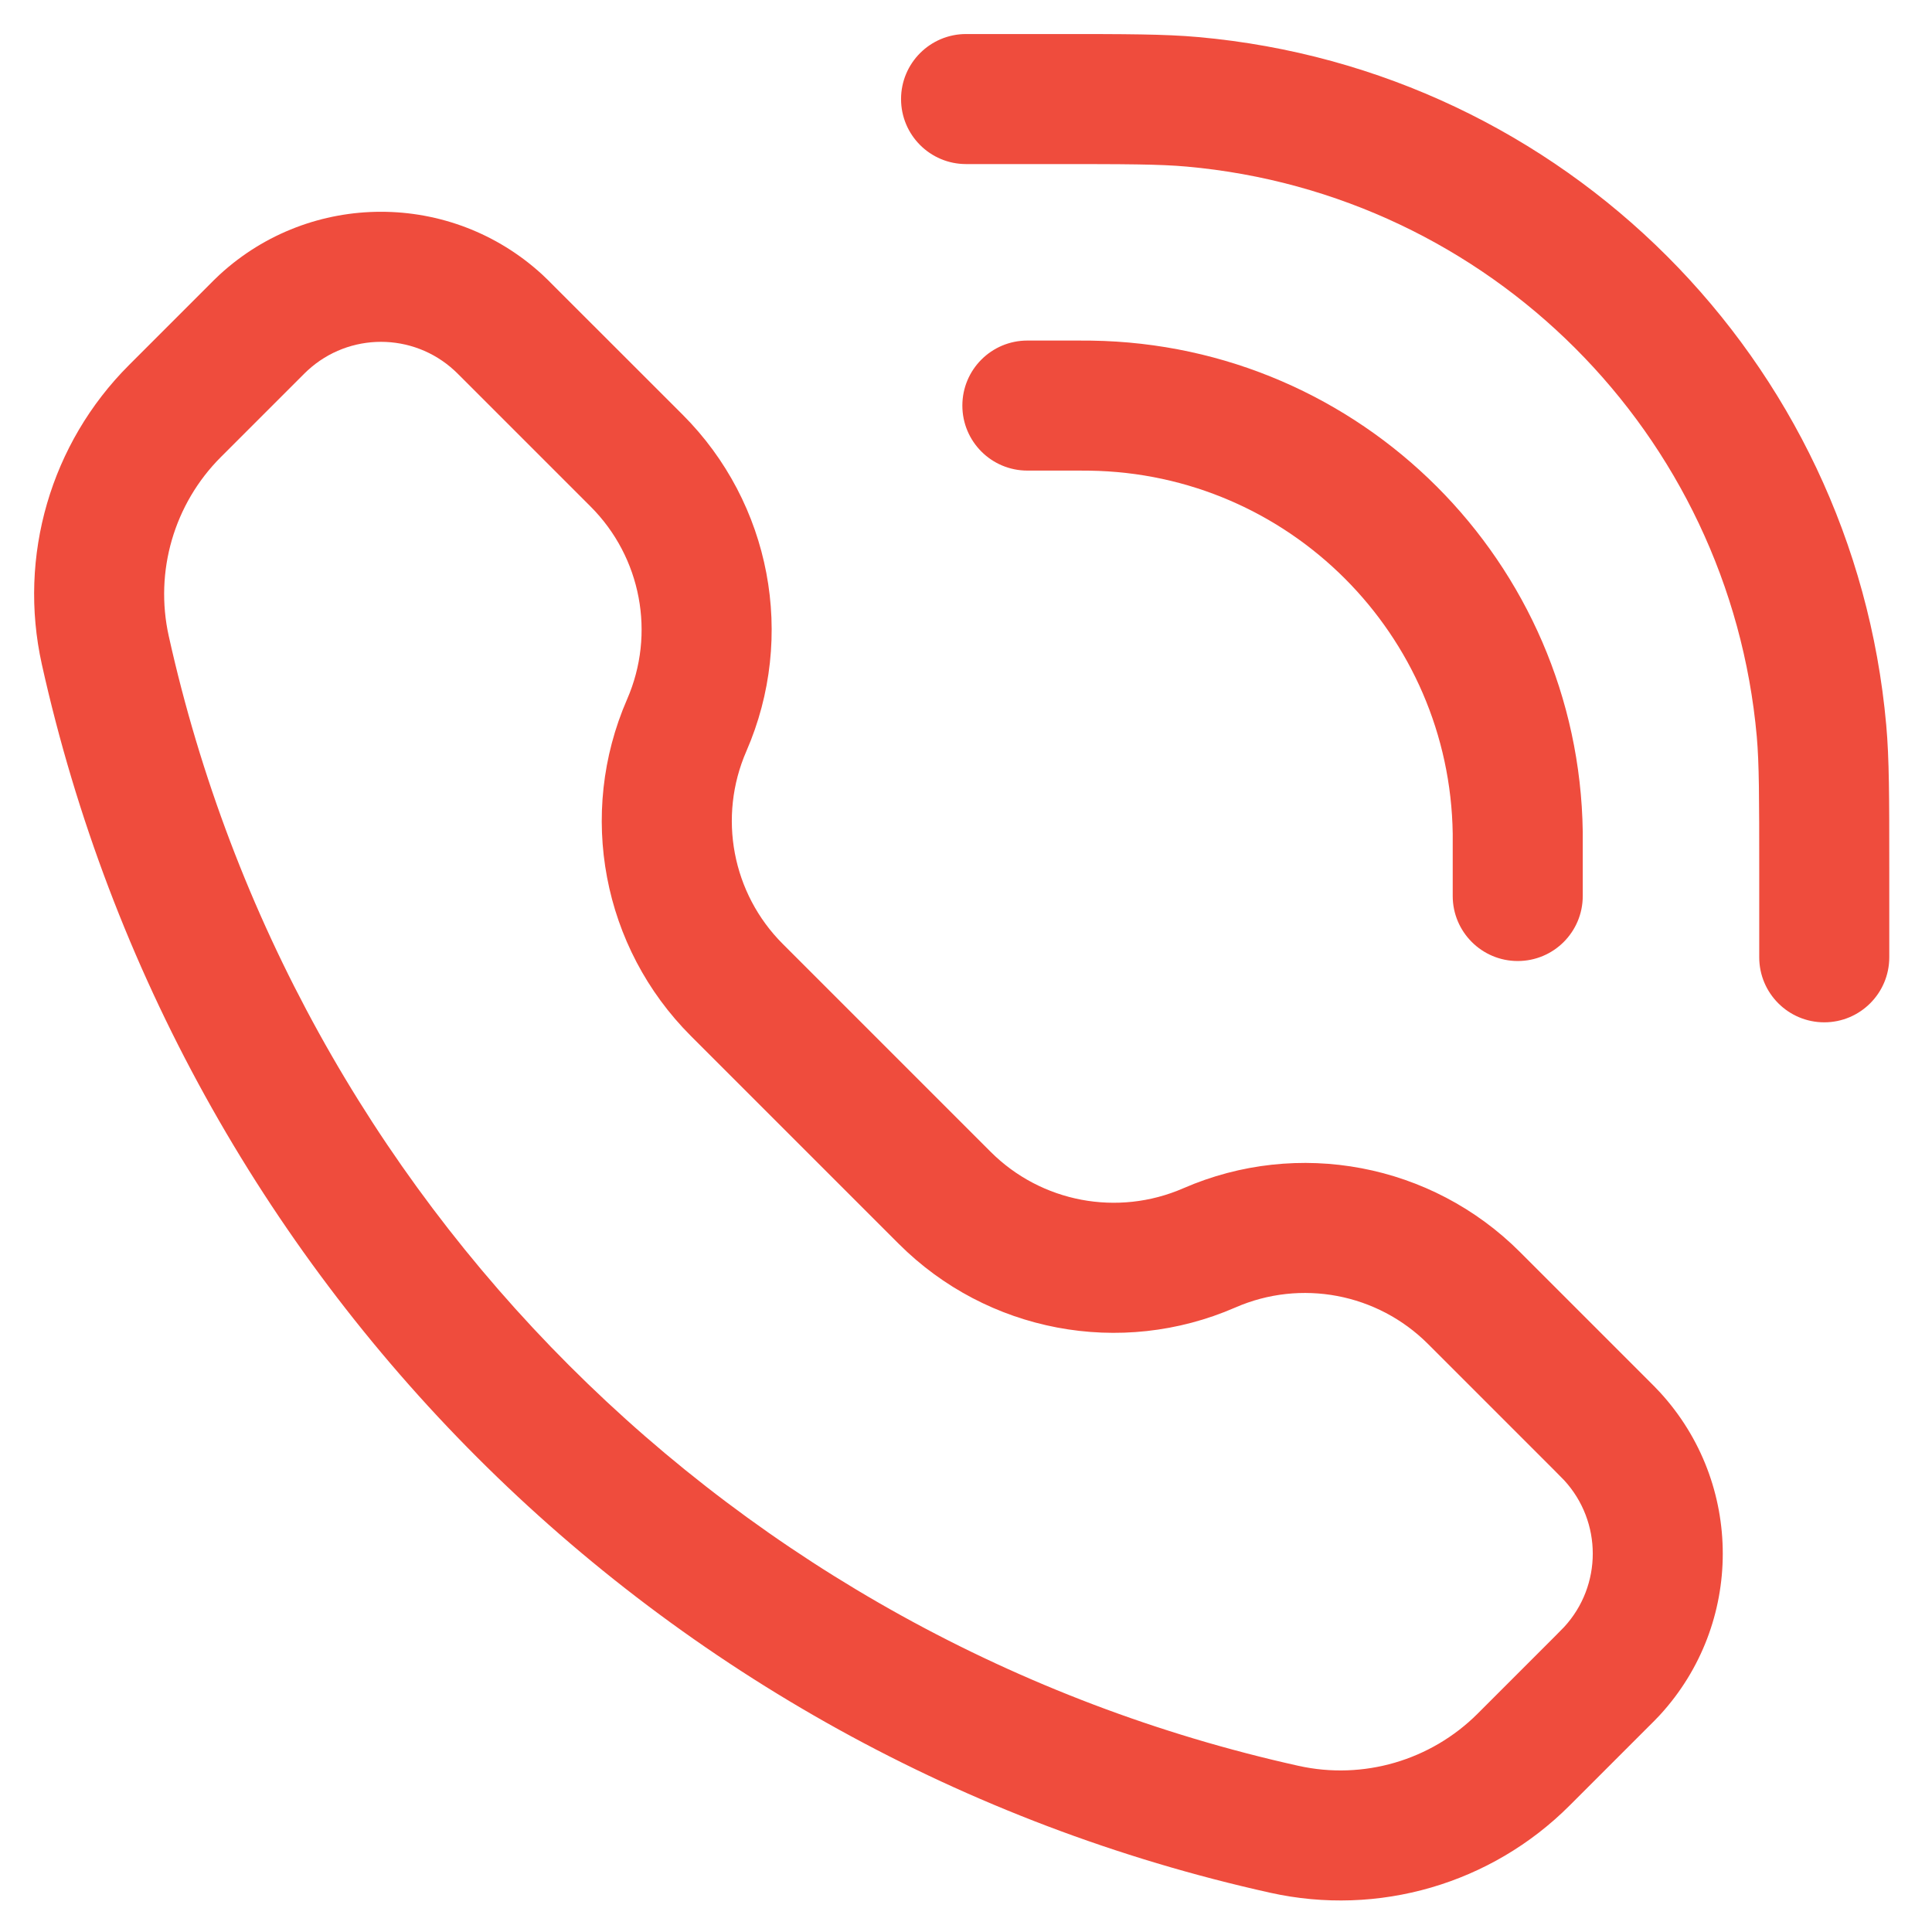
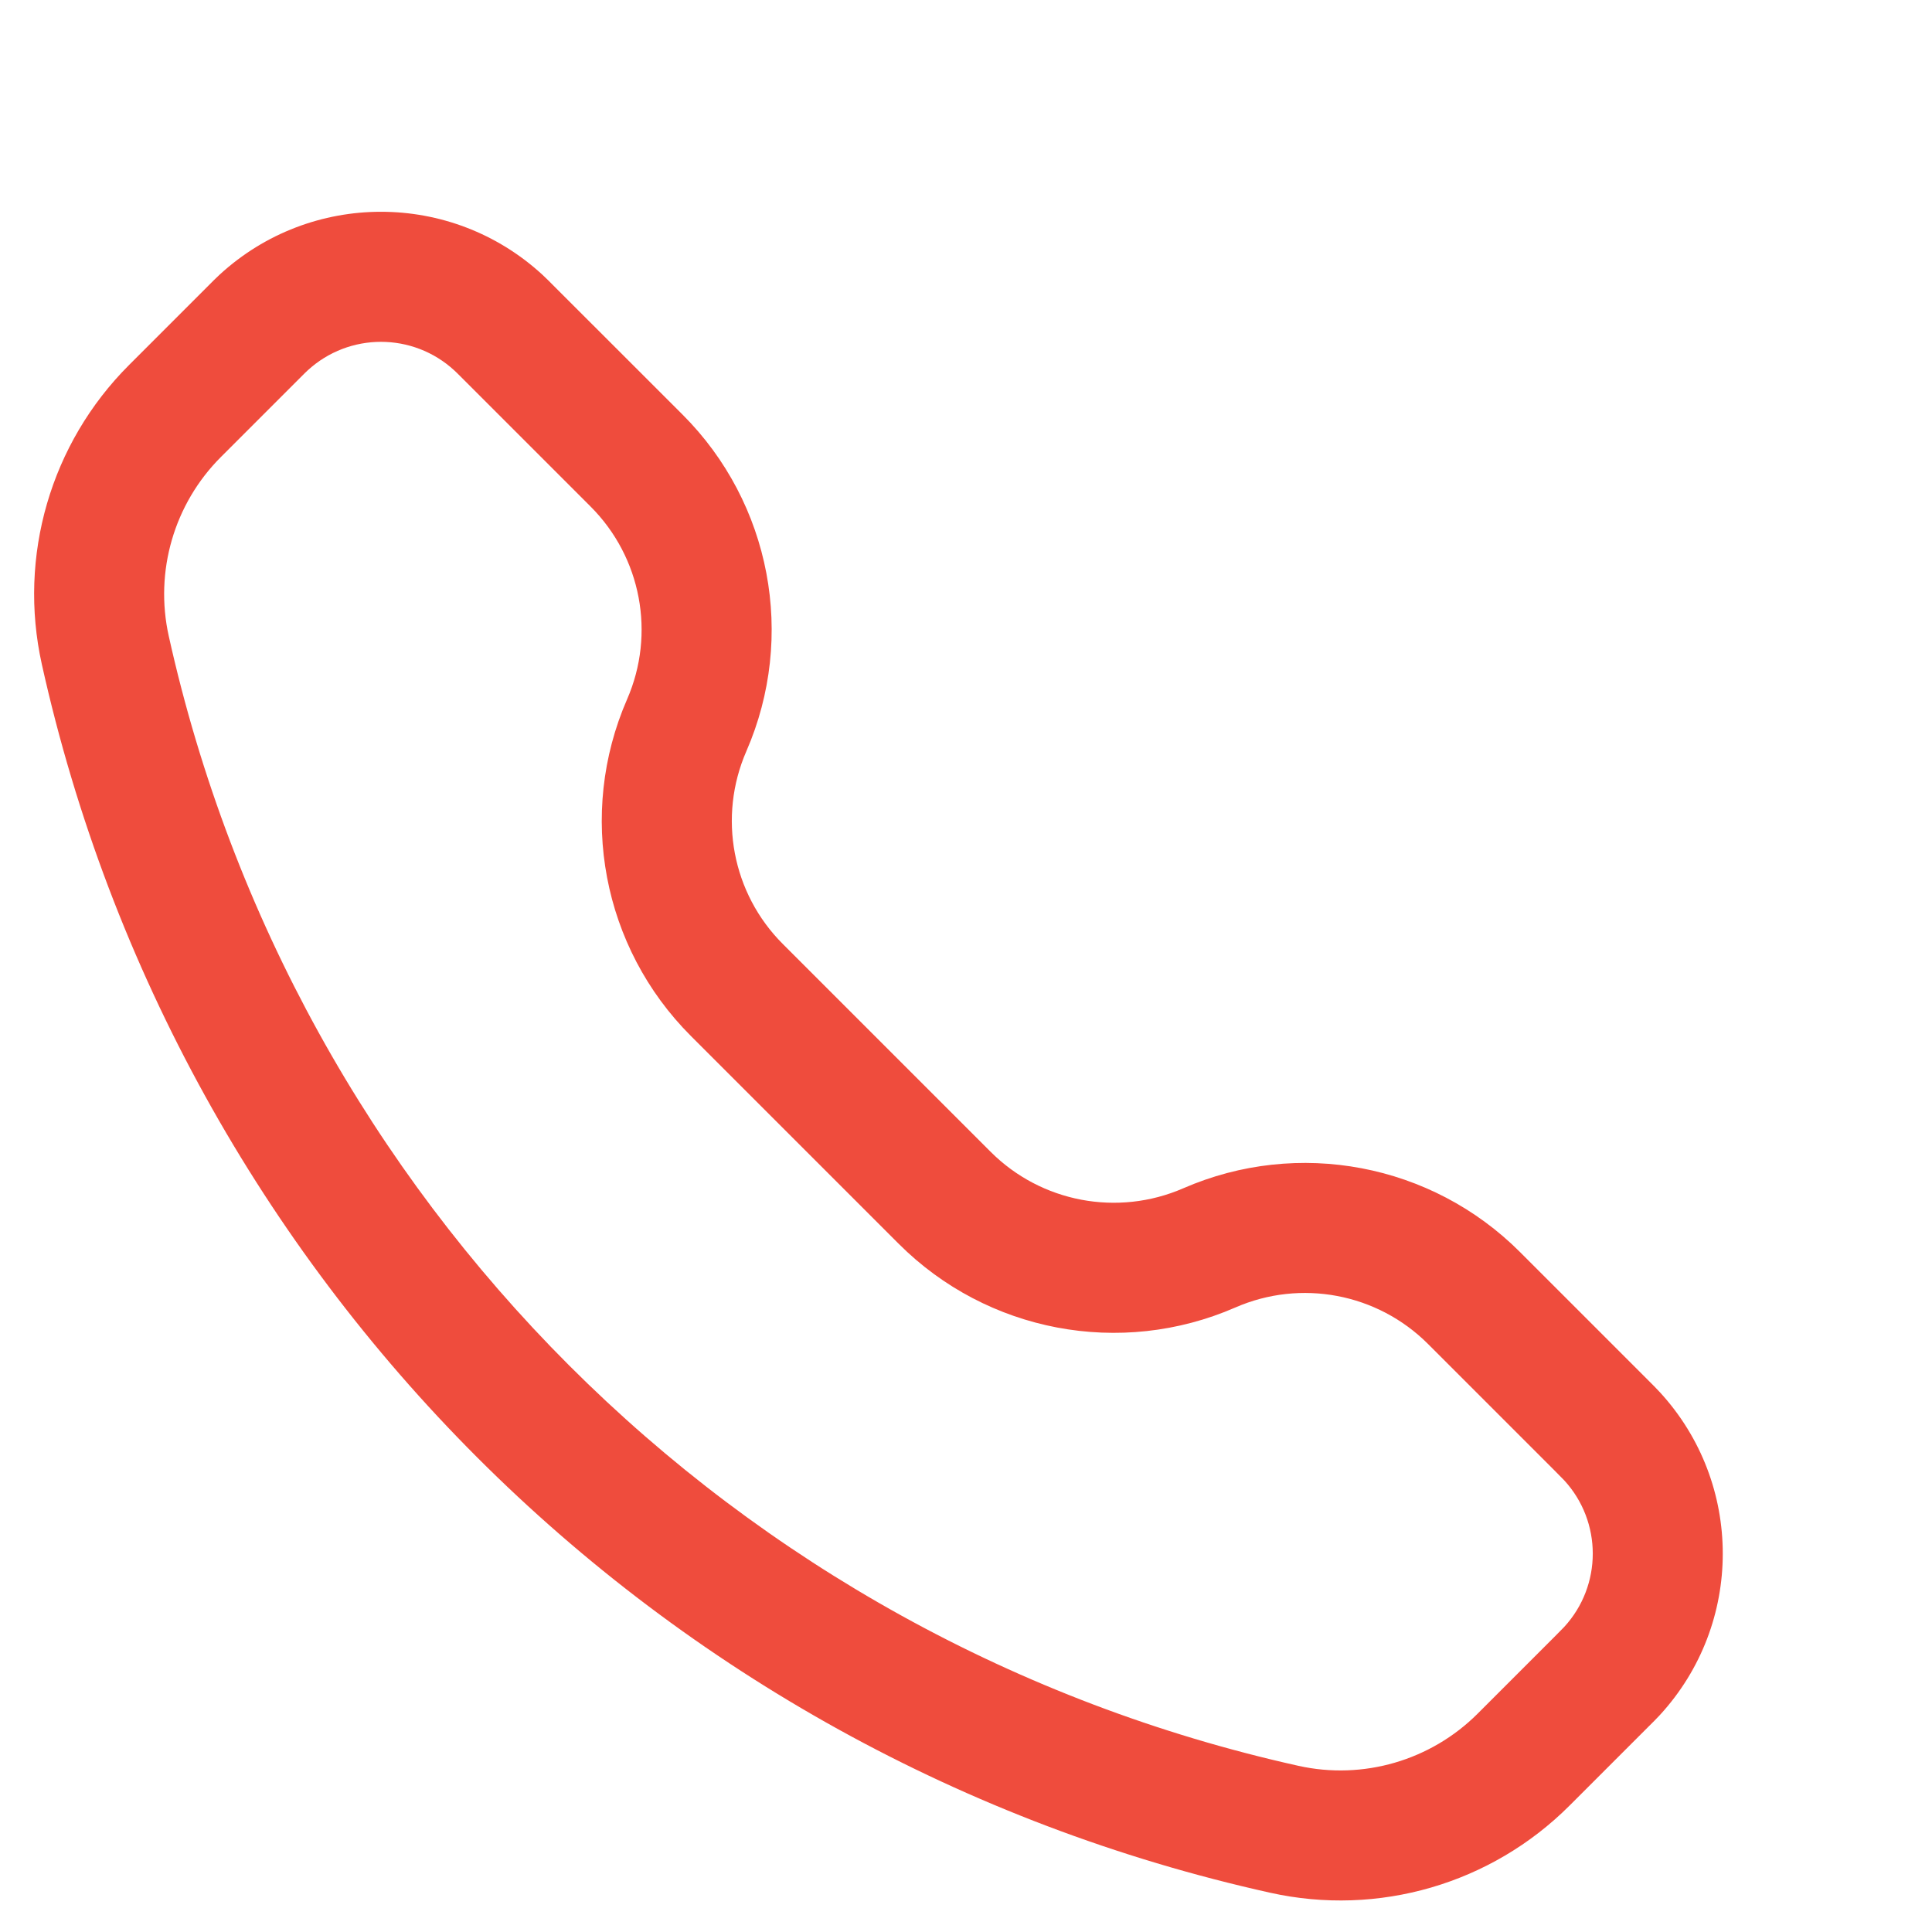
<svg xmlns="http://www.w3.org/2000/svg" width="26" height="26" viewBox="0 0 26 26" fill="none">
-   <path d="M14.156 2.208C15.16 2.208 15.605 2.209 15.971 2.242C20.047 2.607 23.277 5.837 23.642 9.912C23.674 10.279 23.675 10.723 23.675 11.728V12.883C23.675 13.366 24.067 13.758 24.55 13.758C25.033 13.758 25.425 13.366 25.425 12.883V11.669C25.425 10.739 25.425 10.211 25.384 9.756C24.944 4.838 21.046 0.939 16.127 0.499C15.673 0.458 15.144 0.458 14.214 0.458H13.001C12.518 0.458 12.126 0.85 12.126 1.333C12.126 1.817 12.518 2.208 13.001 2.208L14.156 2.208Z" fill="#EF4C3D" />
  <path fill-rule="evenodd" clip-rule="evenodd" d="M7.298 3.696C6.07 2.568 4.184 2.568 2.956 3.696C2.906 3.742 2.852 3.796 2.783 3.866L1.736 4.913C0.682 5.966 0.24 7.485 0.563 8.94C2.397 17.193 8.842 23.638 17.095 25.472C18.549 25.795 20.068 25.353 21.122 24.299L22.169 23.252C22.239 23.183 22.293 23.129 22.339 23.079C23.466 21.851 23.466 19.965 22.339 18.737C22.293 18.687 22.239 18.633 22.169 18.563L20.455 16.849C19.265 15.659 17.468 15.319 15.925 15.991C15.041 16.376 14.012 16.181 13.331 15.5L10.535 12.704C9.853 12.023 9.659 10.994 10.044 10.11C10.716 8.567 10.376 6.77 9.186 5.58L7.471 3.866C7.402 3.796 7.348 3.742 7.298 3.696ZM4.14 4.985C4.698 4.472 5.556 4.472 6.114 4.985C6.133 5.002 6.158 5.027 6.247 5.116L7.948 6.817C8.63 7.499 8.824 8.528 8.439 9.411C7.767 10.954 8.107 12.751 9.297 13.941L12.094 16.738C13.284 17.928 15.081 18.268 16.624 17.596C17.507 17.21 18.536 17.405 19.218 18.087L20.919 19.788C21.007 19.877 21.032 19.902 21.05 19.921C21.563 20.479 21.563 21.337 21.05 21.895C21.032 21.914 21.007 21.939 20.919 22.028L19.885 23.062C19.254 23.692 18.345 23.957 17.475 23.764C9.885 22.077 3.958 16.15 2.271 8.56C2.078 7.69 2.342 6.781 2.973 6.15L4.007 5.116C4.096 5.027 4.121 5.002 4.14 4.985Z" fill="#EF4C3D" />
-   <path d="M13.826 4.583C13.342 4.583 12.951 4.975 12.951 5.458C12.951 5.941 13.342 6.333 13.826 6.333H14.486C14.498 6.333 14.51 6.333 14.521 6.333C14.598 6.333 14.633 6.333 14.663 6.334C17.346 6.372 19.511 8.538 19.55 11.22C19.55 11.254 19.55 11.296 19.55 11.398V12.058C19.55 12.541 19.942 12.933 20.425 12.933C20.909 12.933 21.3 12.541 21.3 12.058V11.389C21.3 11.378 21.3 11.367 21.3 11.357C21.3 11.285 21.3 11.238 21.3 11.195C21.248 7.566 18.318 4.636 14.688 4.584C14.64 4.583 14.585 4.583 14.494 4.583H13.826Z" fill="#EF4C3D" />
</svg>